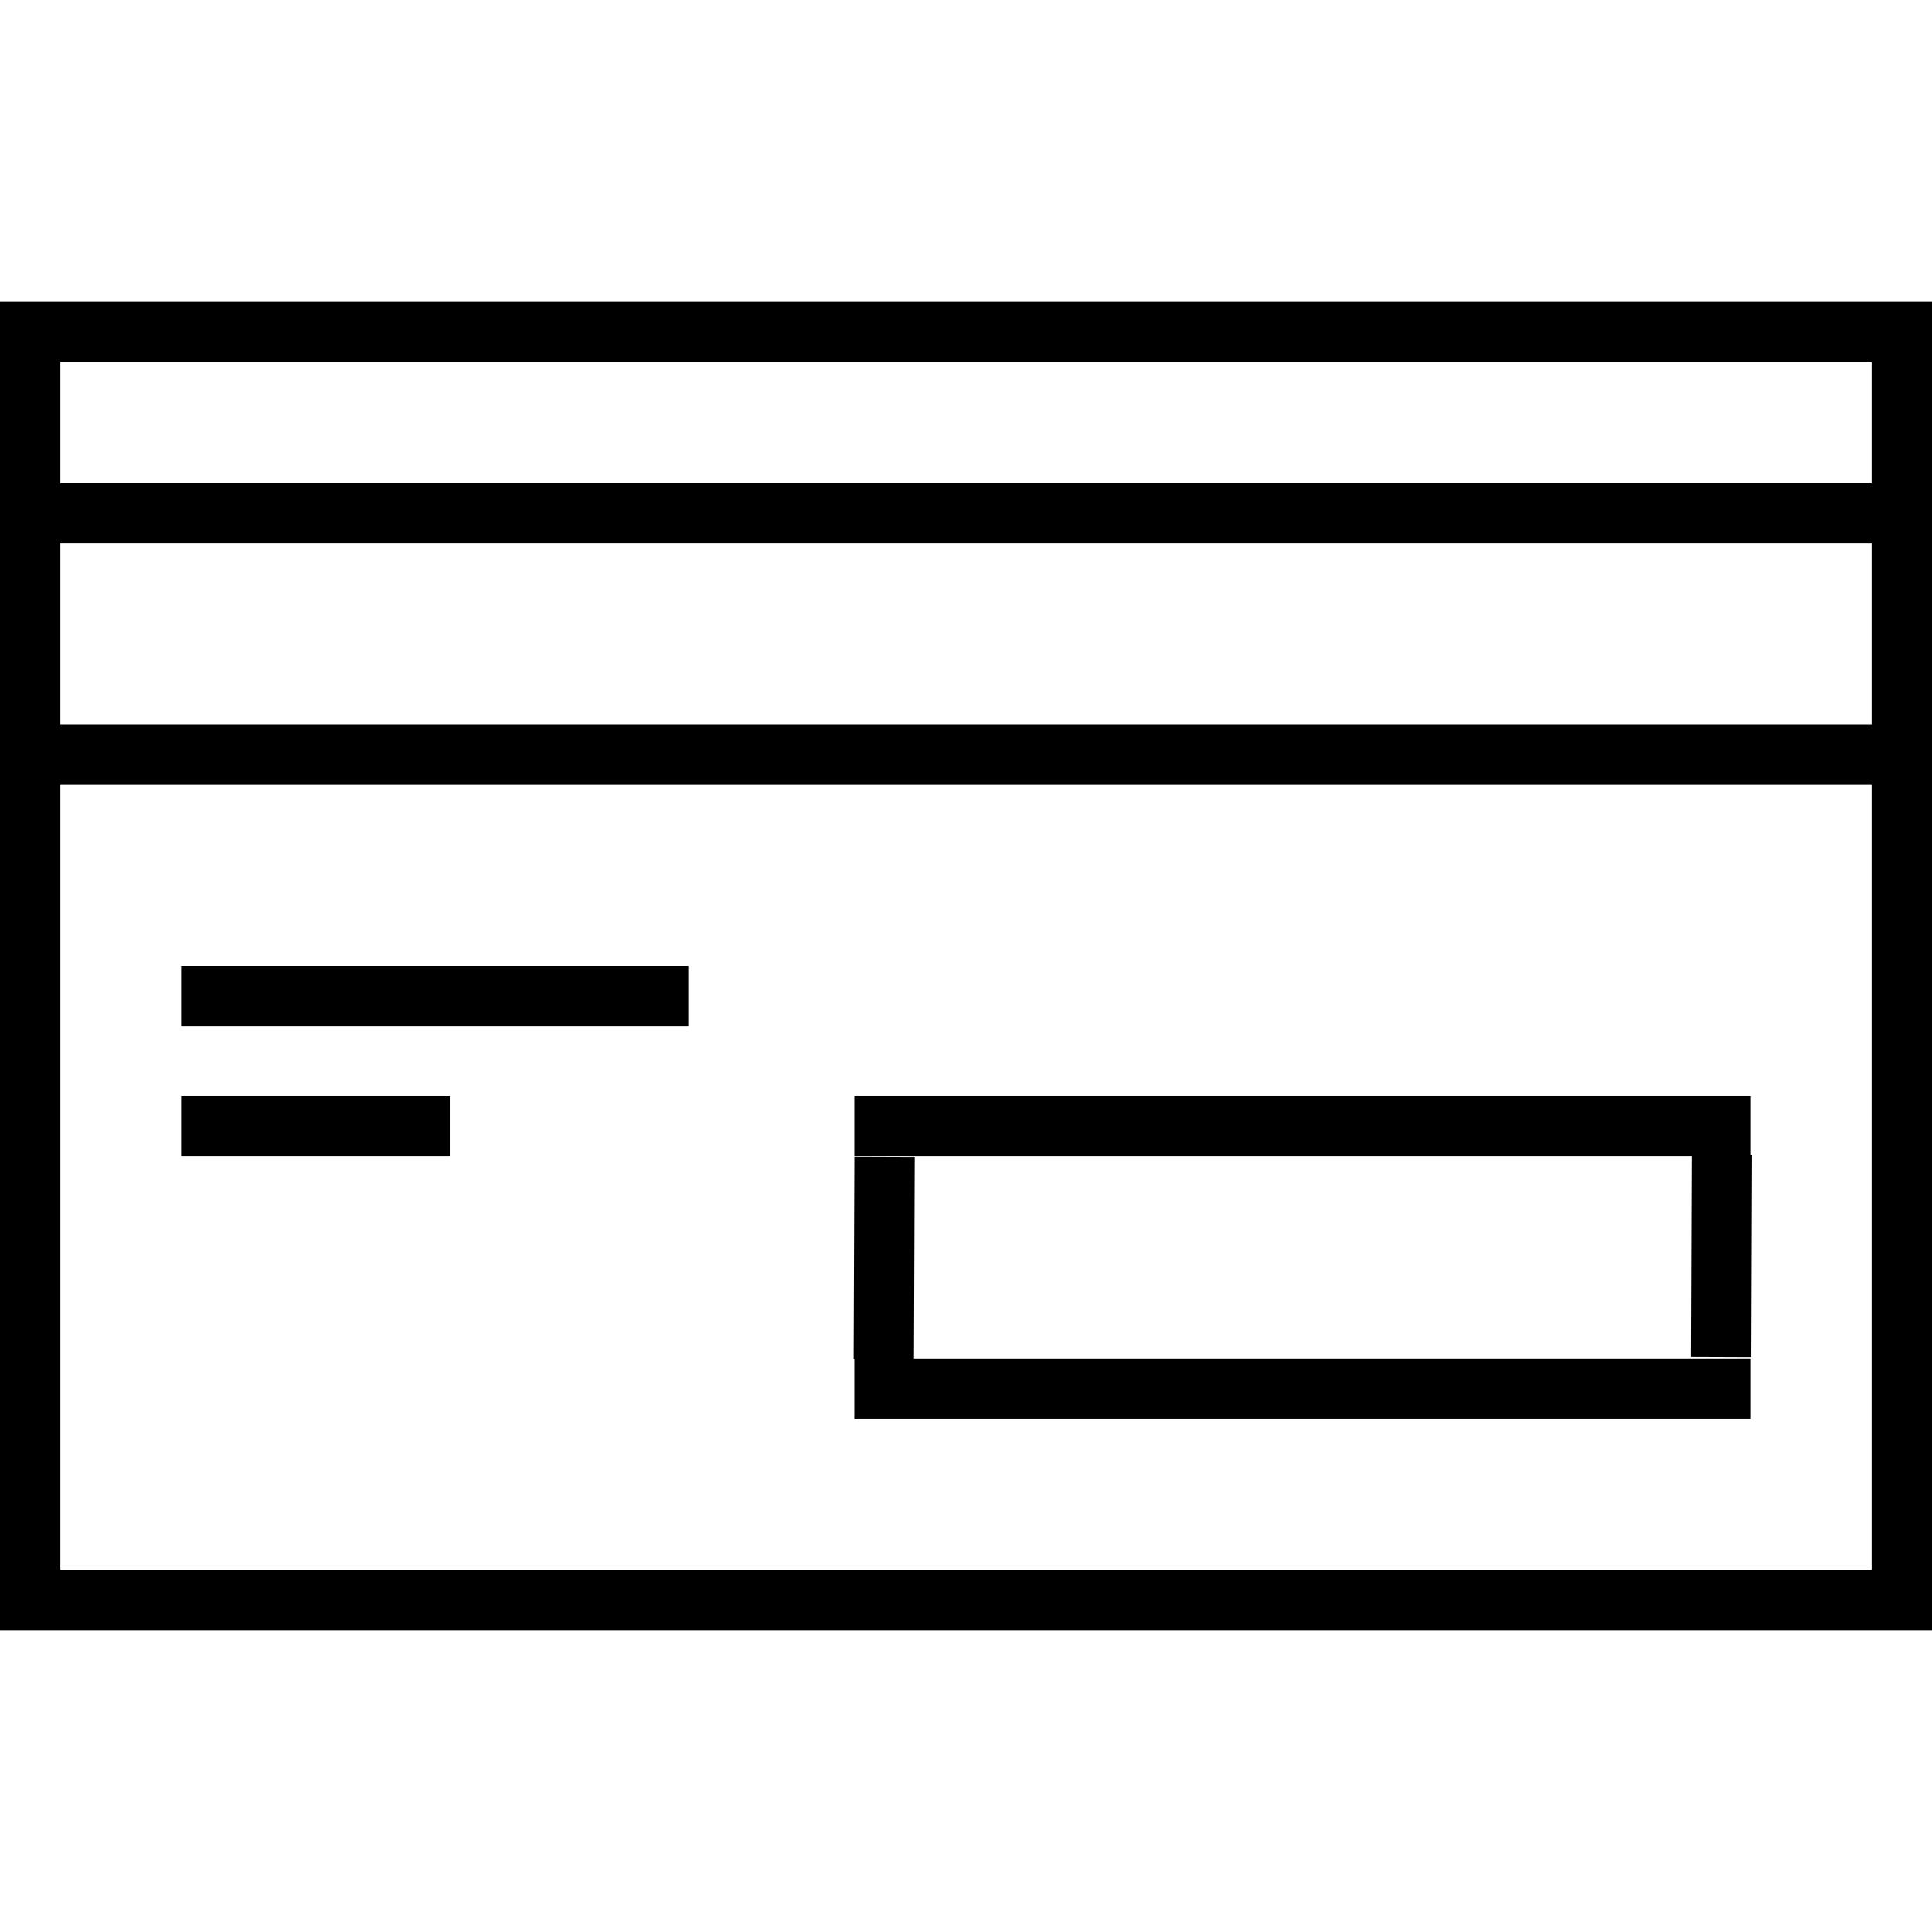
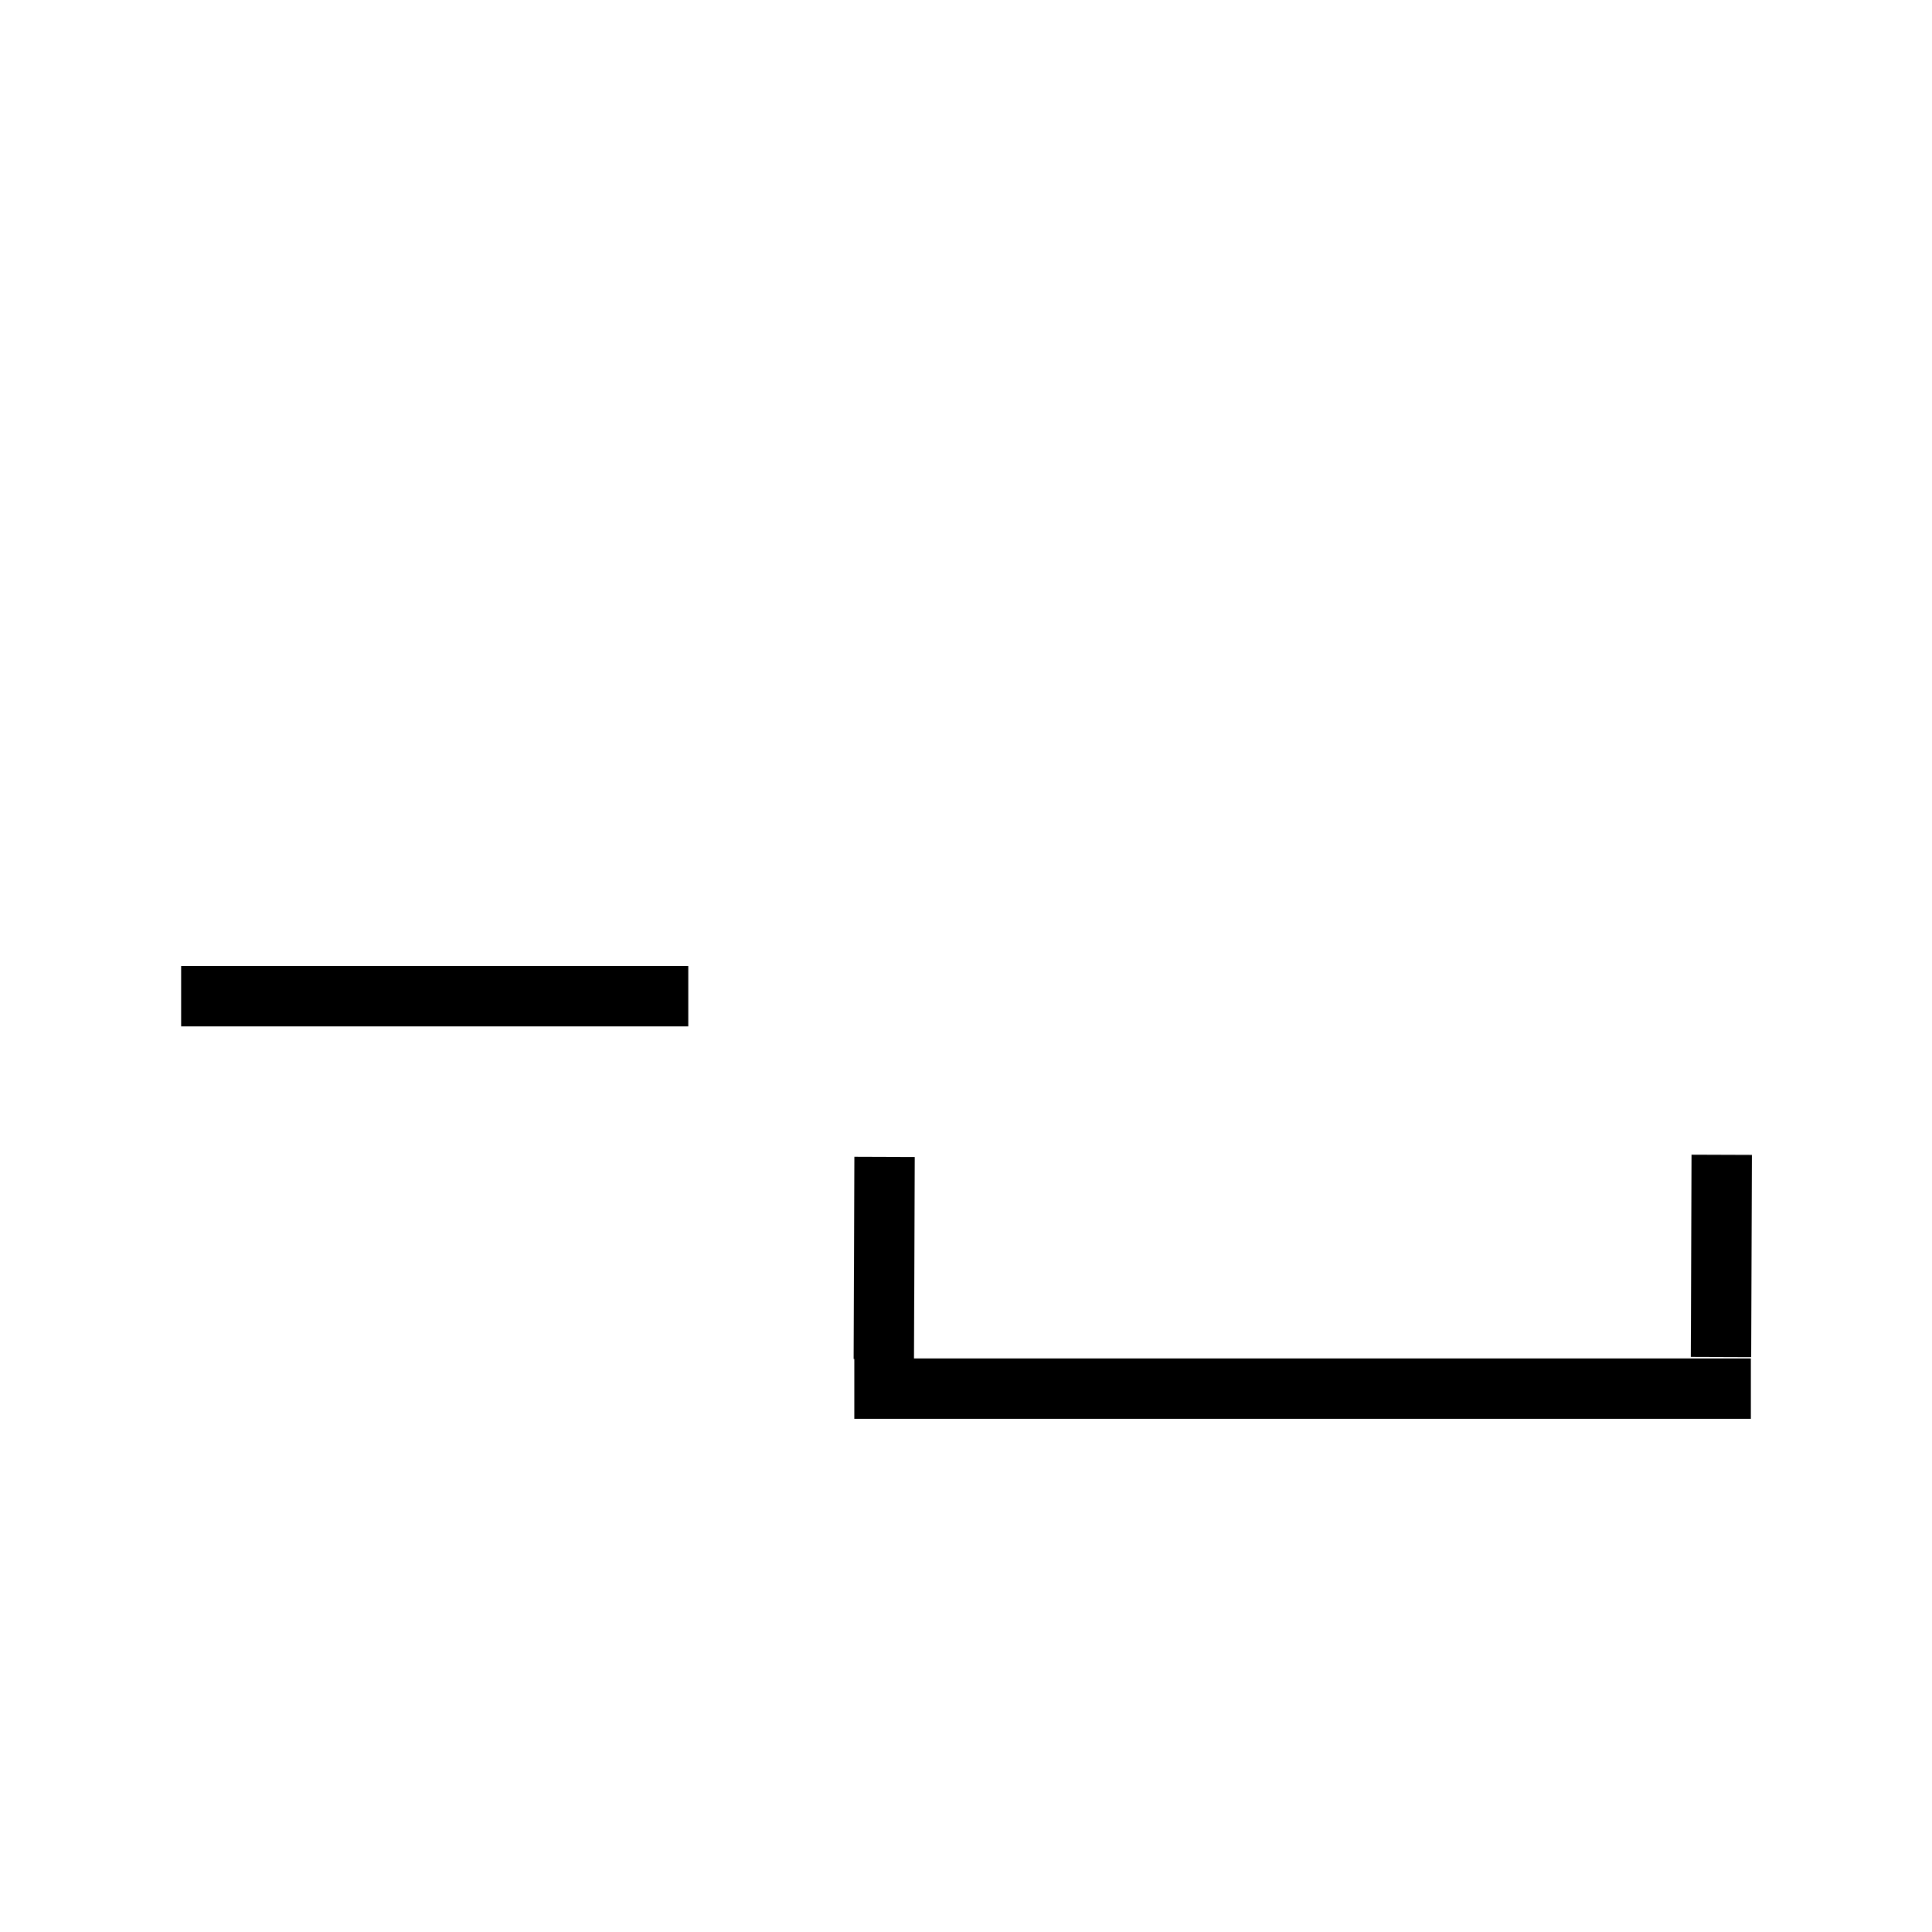
<svg xmlns="http://www.w3.org/2000/svg" version="1.1" id="Capa_1" x="0px" y="0px" viewBox="0 0 64 64" style="enable-background:new 0 0 64 64;" xml:space="preserve">
-   <path d="M0,10v44h64V10H0z M62,52H2V26h60V52z M62,24H2v-6h60V24z M62,16H2v-4h60V16z" />
-   <rect x="6" y="36.3" width="8.9" height="2" />
  <rect x="6" y="32" width="16.8" height="2" />
-   <rect x="28.3" y="36.3" width="29.7" height="2" />
  <rect x="28.3" y="45" width="29.7" height="2" />
  <rect x="25.9" y="40.7" transform="matrix(3.647710e-03 -1 1 3.647710e-03 -12.517 70.77)" width="6.7" height="2" />
  <rect x="53.7" y="40.7" transform="matrix(3.647709e-03 -1 1 3.647709e-03 15.114 98.502)" width="6.7" height="2" />
</svg>